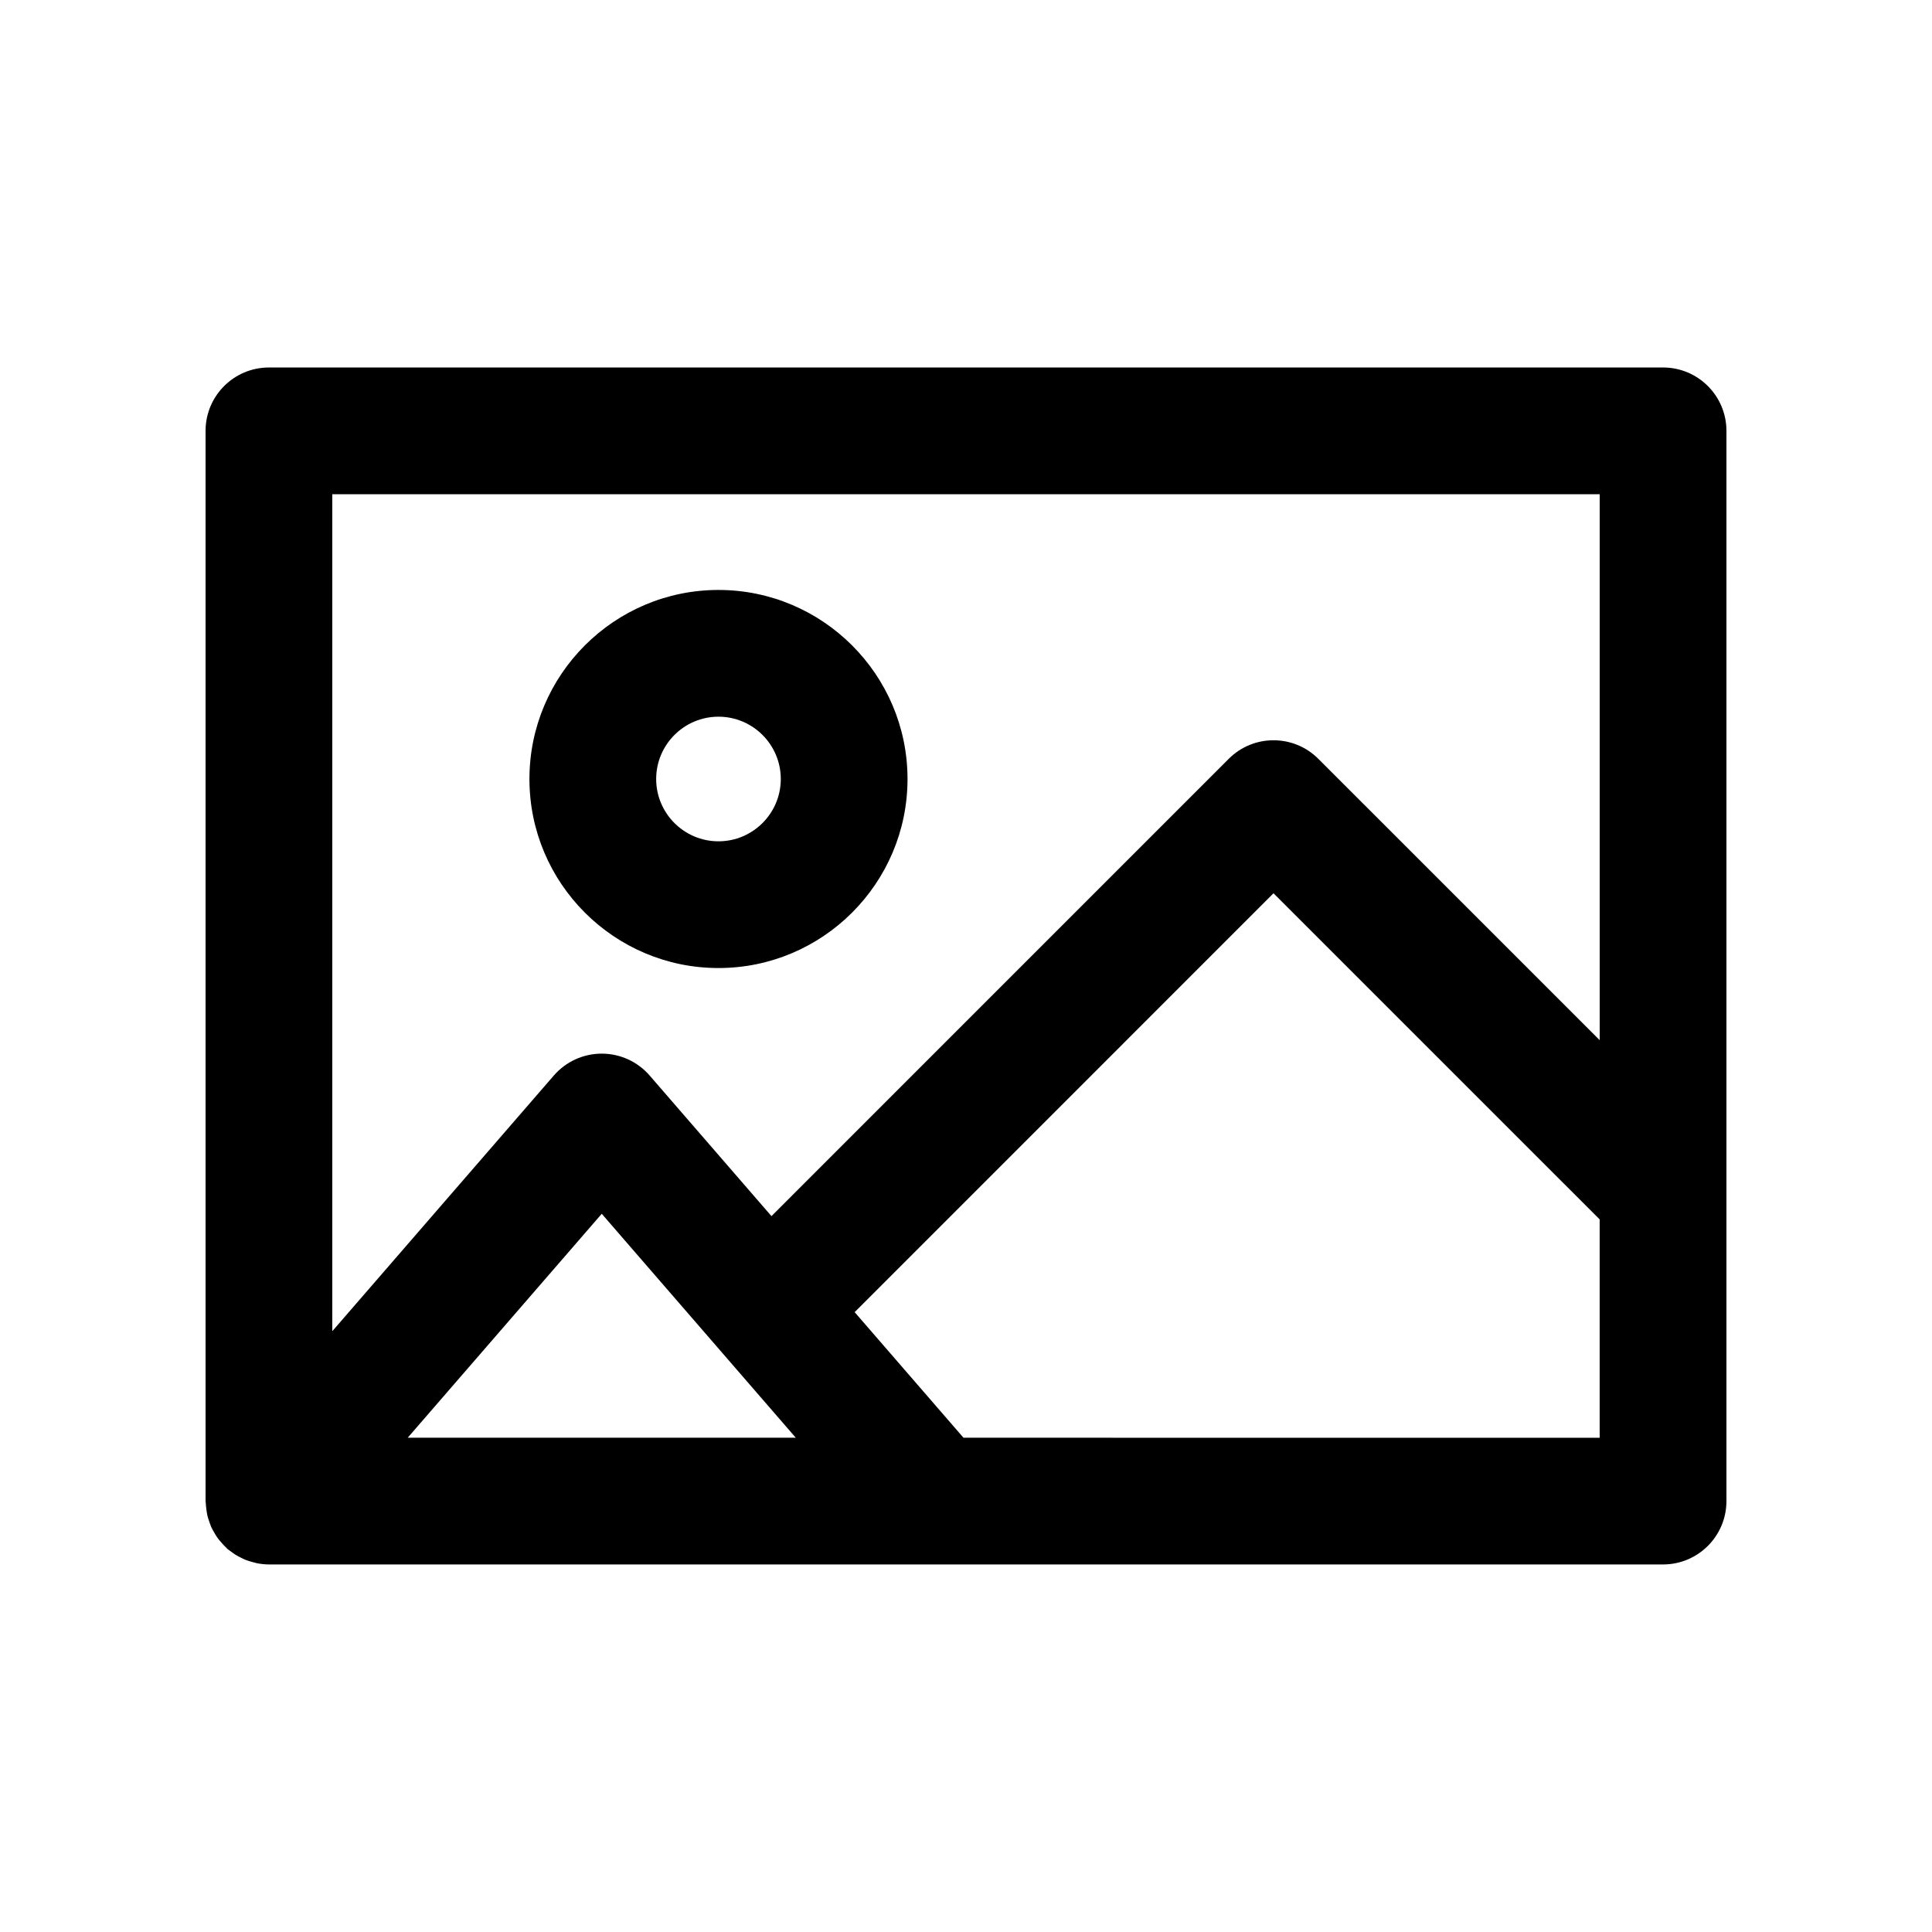
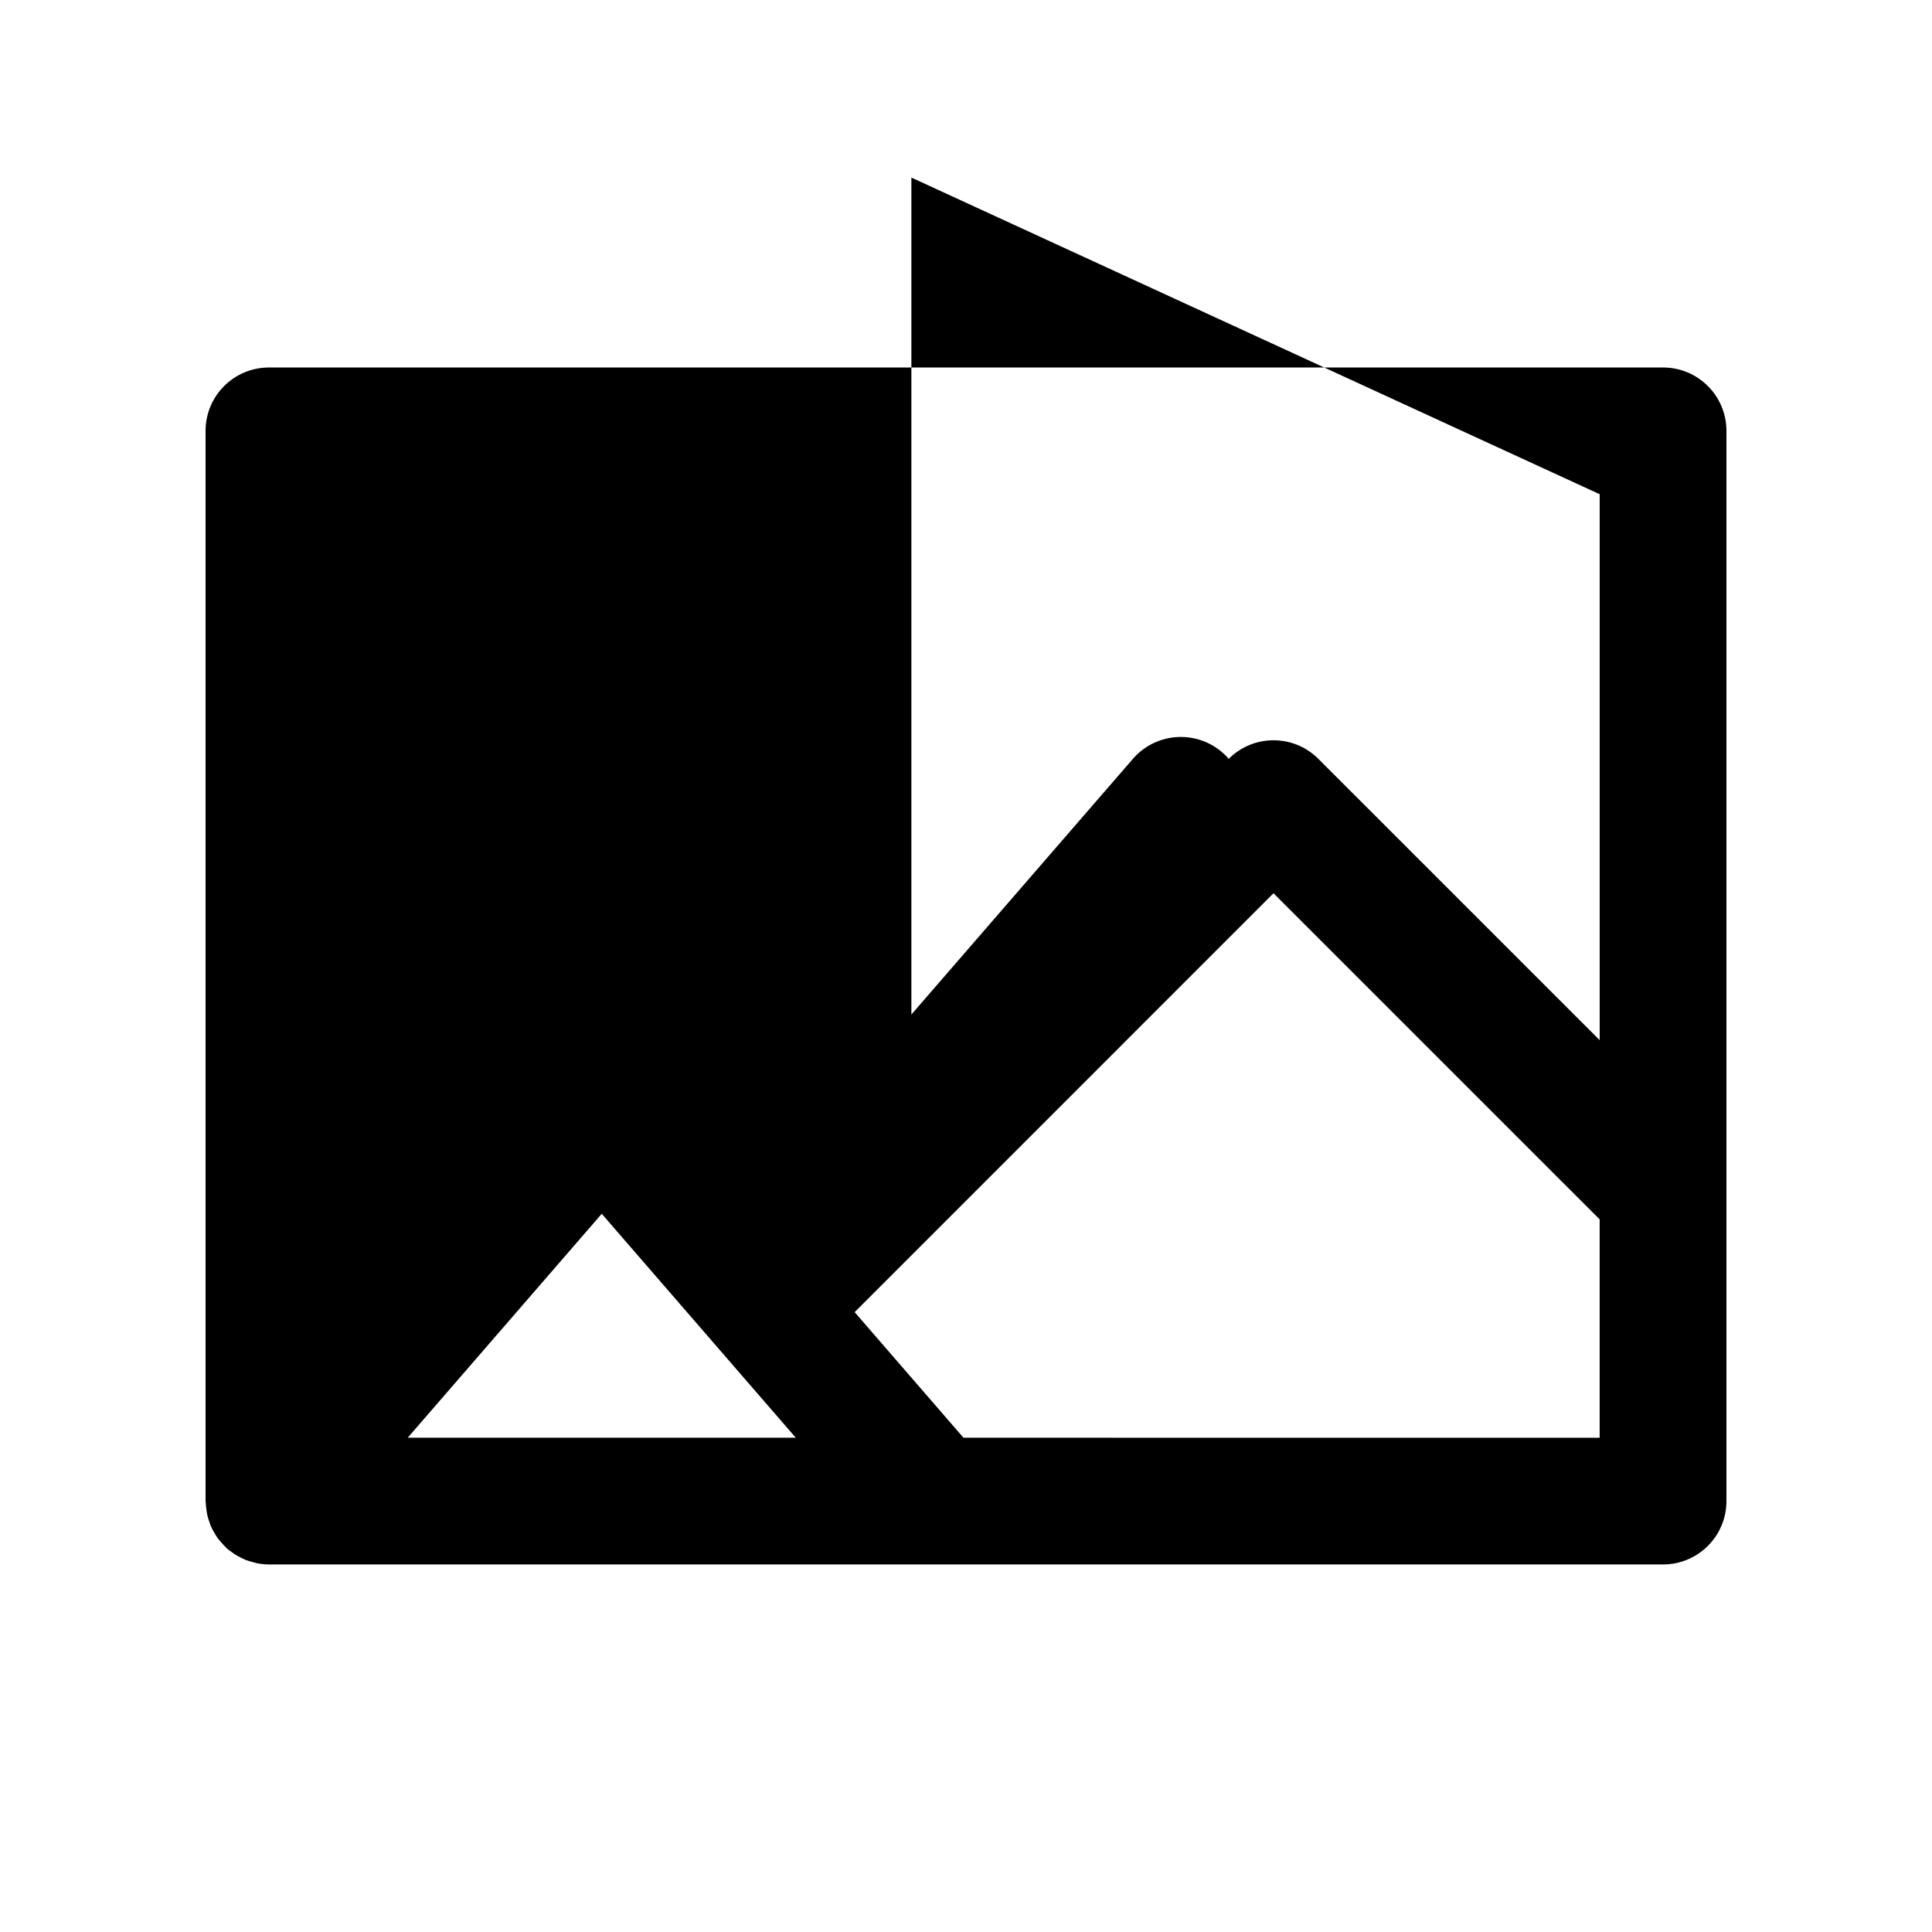
<svg xmlns="http://www.w3.org/2000/svg" fill="#000000" width="800px" height="800px" version="1.1" viewBox="144 144 512 512">
  <g>
-     <path d="m584.73 241.39h-369.46c-9.273 0-16.793 7.519-16.793 16.793v283.62c0 0.199 0.051 0.387 0.059 0.586 0.02 0.59 0.094 1.168 0.176 1.754 0.074 0.523 0.141 1.039 0.262 1.547 0.125 0.531 0.309 1.043 0.484 1.562 0.176 0.516 0.344 1.027 0.57 1.516 0.223 0.488 0.5 0.949 0.77 1.418 0.277 0.477 0.547 0.949 0.867 1.395 0.301 0.422 0.648 0.812 0.996 1.207 0.391 0.445 0.781 0.883 1.215 1.285 0.145 0.137 0.25 0.293 0.402 0.426 0.281 0.242 0.598 0.418 0.891 0.641 0.379 0.285 0.75 0.574 1.152 0.828 0.527 0.332 1.07 0.609 1.621 0.879 0.383 0.188 0.754 0.387 1.156 0.543 0.641 0.254 1.297 0.438 1.957 0.605 0.355 0.094 0.691 0.211 1.055 0.281 1.047 0.199 2.102 0.32 3.164 0.32h0.004-0.008 369.46c9.273 0 16.793-7.519 16.793-16.793v-283.62c0-9.273-7.519-16.793-16.793-16.793zm-16.797 33.586v144.68l-74.562-74.559c-6.559-6.559-17.188-6.559-23.746 0l-121.18 121.19-32.285-37.266c-3.191-3.684-7.824-5.797-12.695-5.797s-9.504 2.117-12.695 5.797l-58.711 67.762v-221.8zm-213.04 250.04h-102.85l51.426-59.352zm44.441 0-28.84-33.285 111-111.01 86.434 86.43v57.867z" />
-     <path d="m334.4 400.54c27.625 0 50.102-22.469 50.102-50.094s-22.477-50.102-50.102-50.102-50.094 22.477-50.094 50.102 22.469 50.094 50.094 50.094zm0-66.609c9.109 0 16.516 7.406 16.516 16.516 0 9.102-7.406 16.508-16.516 16.508-9.102 0-16.508-7.406-16.508-16.508 0-9.109 7.406-16.516 16.508-16.516z" />
+     <path d="m584.73 241.39h-369.46c-9.273 0-16.793 7.519-16.793 16.793v283.62c0 0.199 0.051 0.387 0.059 0.586 0.02 0.59 0.094 1.168 0.176 1.754 0.074 0.523 0.141 1.039 0.262 1.547 0.125 0.531 0.309 1.043 0.484 1.562 0.176 0.516 0.344 1.027 0.57 1.516 0.223 0.488 0.5 0.949 0.77 1.418 0.277 0.477 0.547 0.949 0.867 1.395 0.301 0.422 0.648 0.812 0.996 1.207 0.391 0.445 0.781 0.883 1.215 1.285 0.145 0.137 0.25 0.293 0.402 0.426 0.281 0.242 0.598 0.418 0.891 0.641 0.379 0.285 0.75 0.574 1.152 0.828 0.527 0.332 1.07 0.609 1.621 0.879 0.383 0.188 0.754 0.387 1.156 0.543 0.641 0.254 1.297 0.438 1.957 0.605 0.355 0.094 0.691 0.211 1.055 0.281 1.047 0.199 2.102 0.32 3.164 0.32h0.004-0.008 369.46c9.273 0 16.793-7.519 16.793-16.793v-283.62c0-9.273-7.519-16.793-16.793-16.793zm-16.797 33.586v144.68l-74.562-74.559c-6.559-6.559-17.188-6.559-23.746 0c-3.191-3.684-7.824-5.797-12.695-5.797s-9.504 2.117-12.695 5.797l-58.711 67.762v-221.8zm-213.04 250.04h-102.85l51.426-59.352zm44.441 0-28.84-33.285 111-111.01 86.434 86.43v57.867z" />
  </g>
</svg>